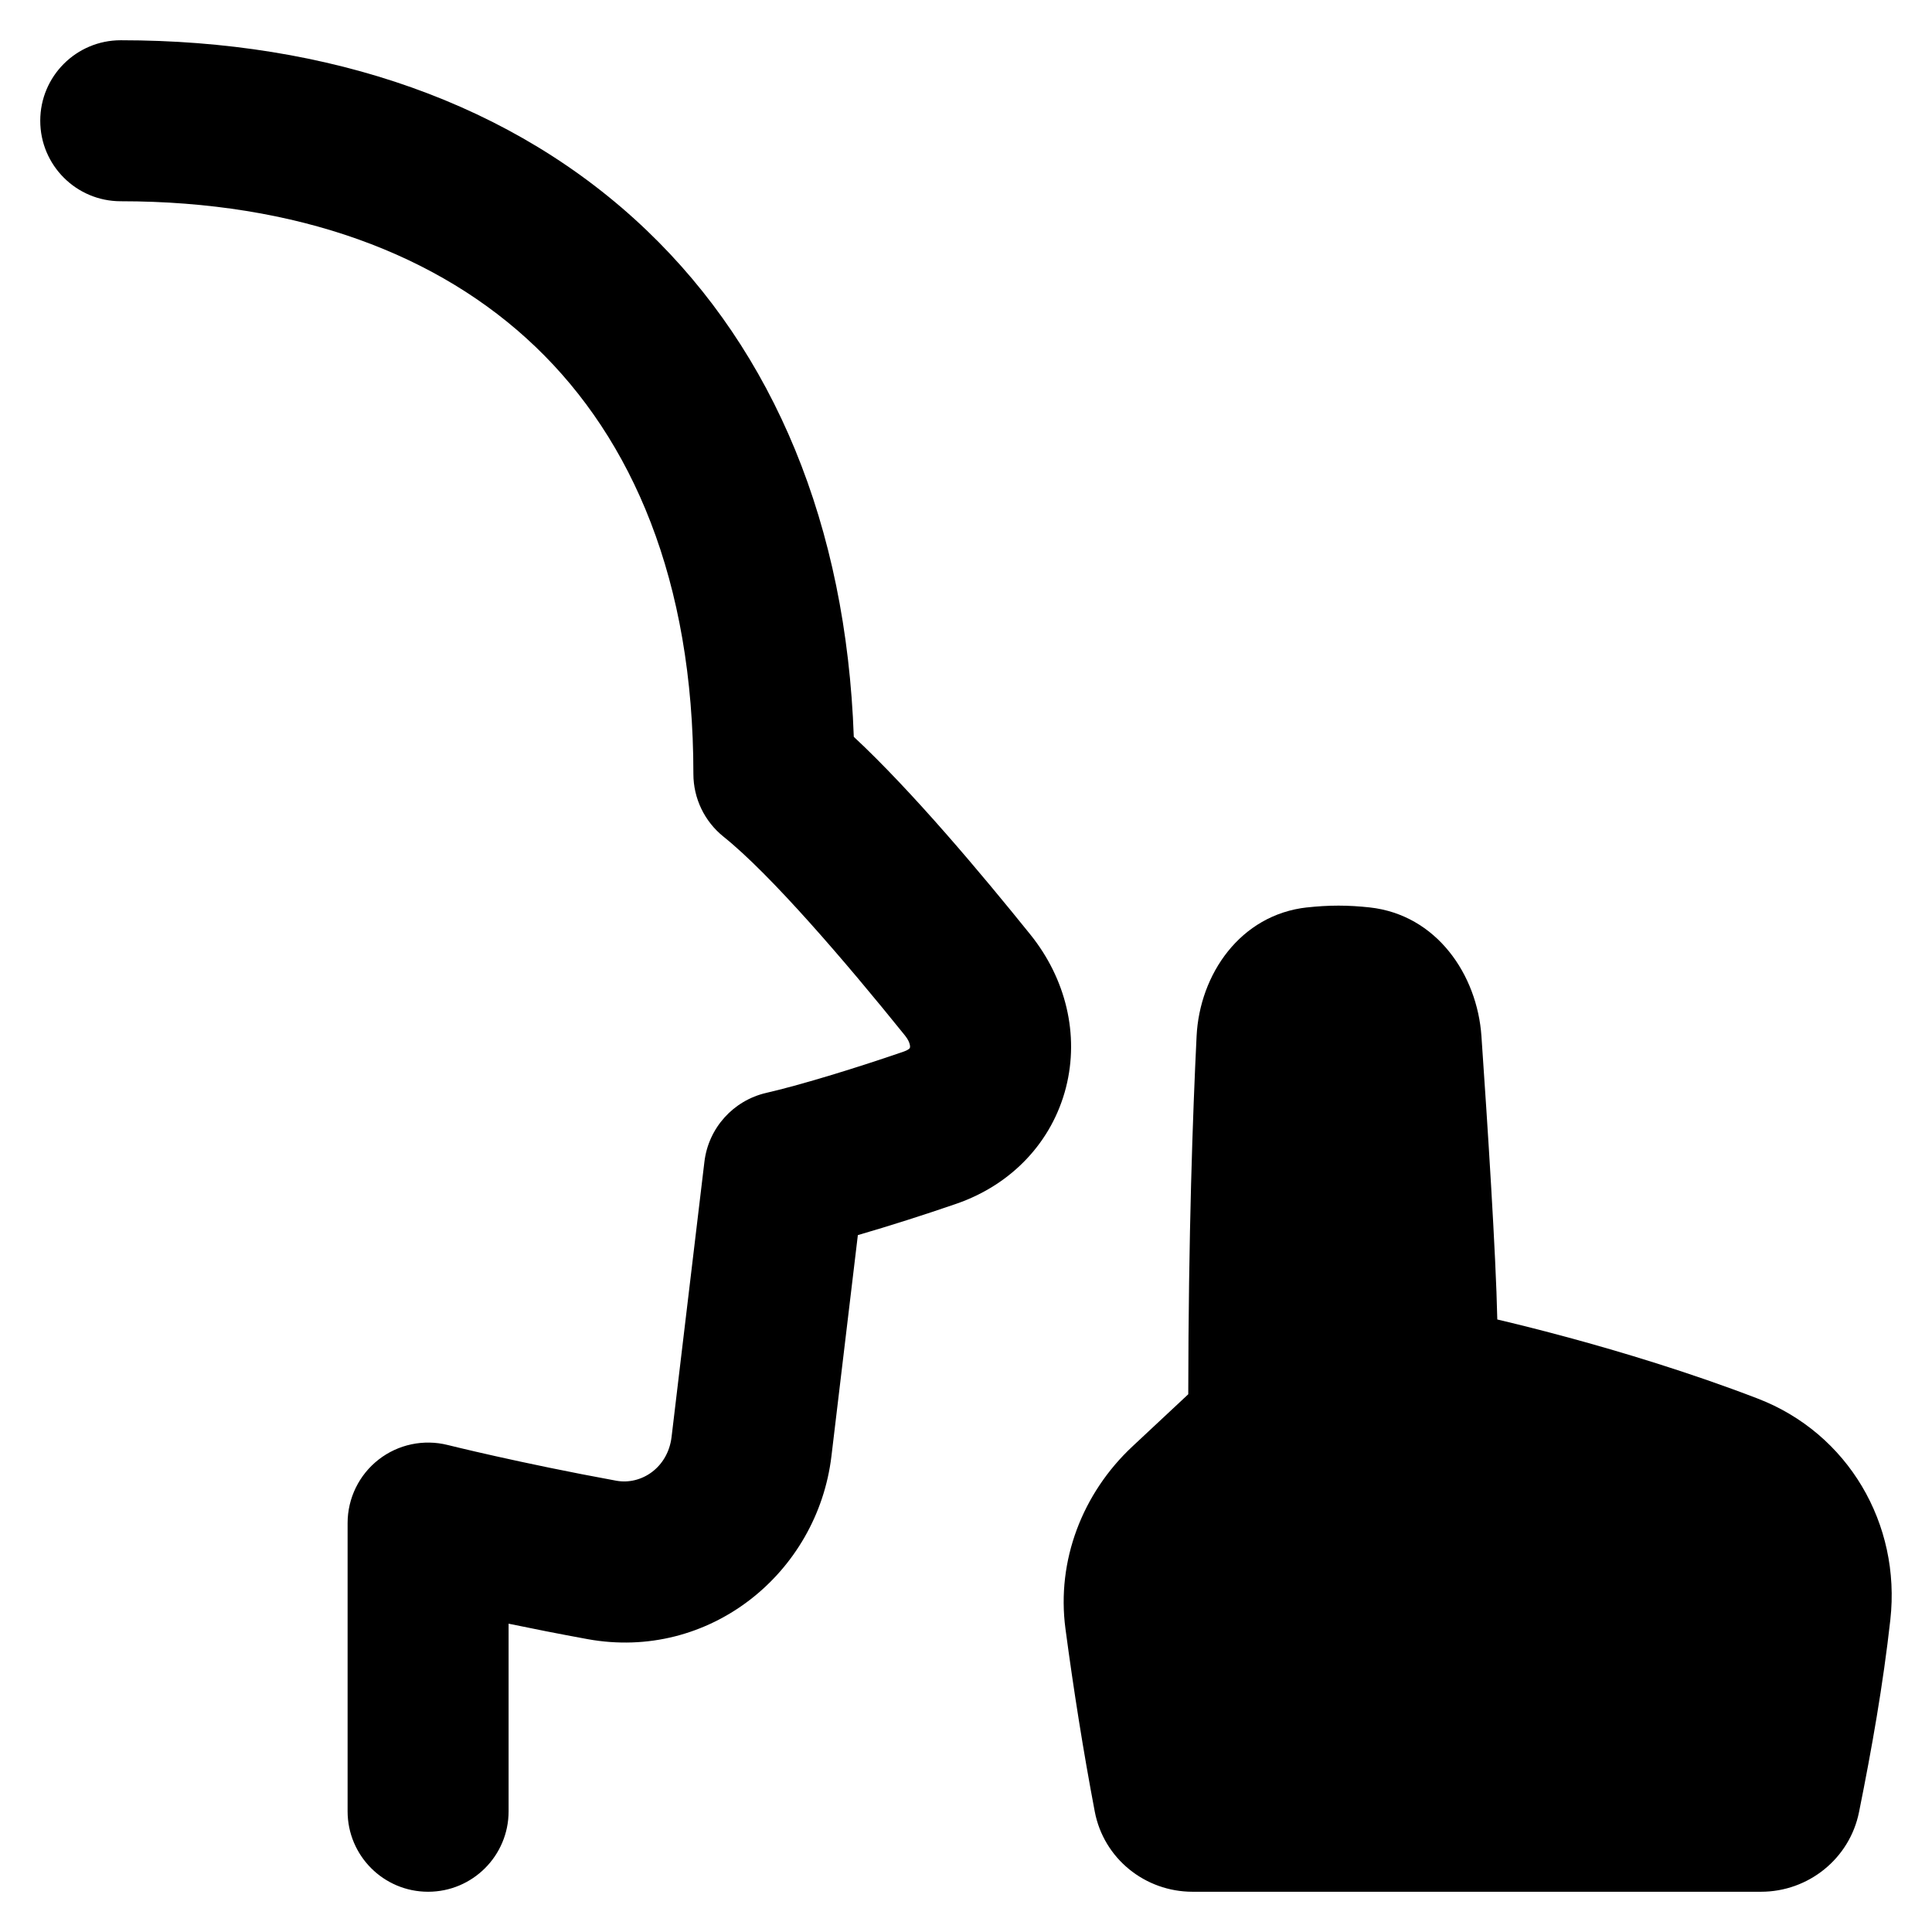
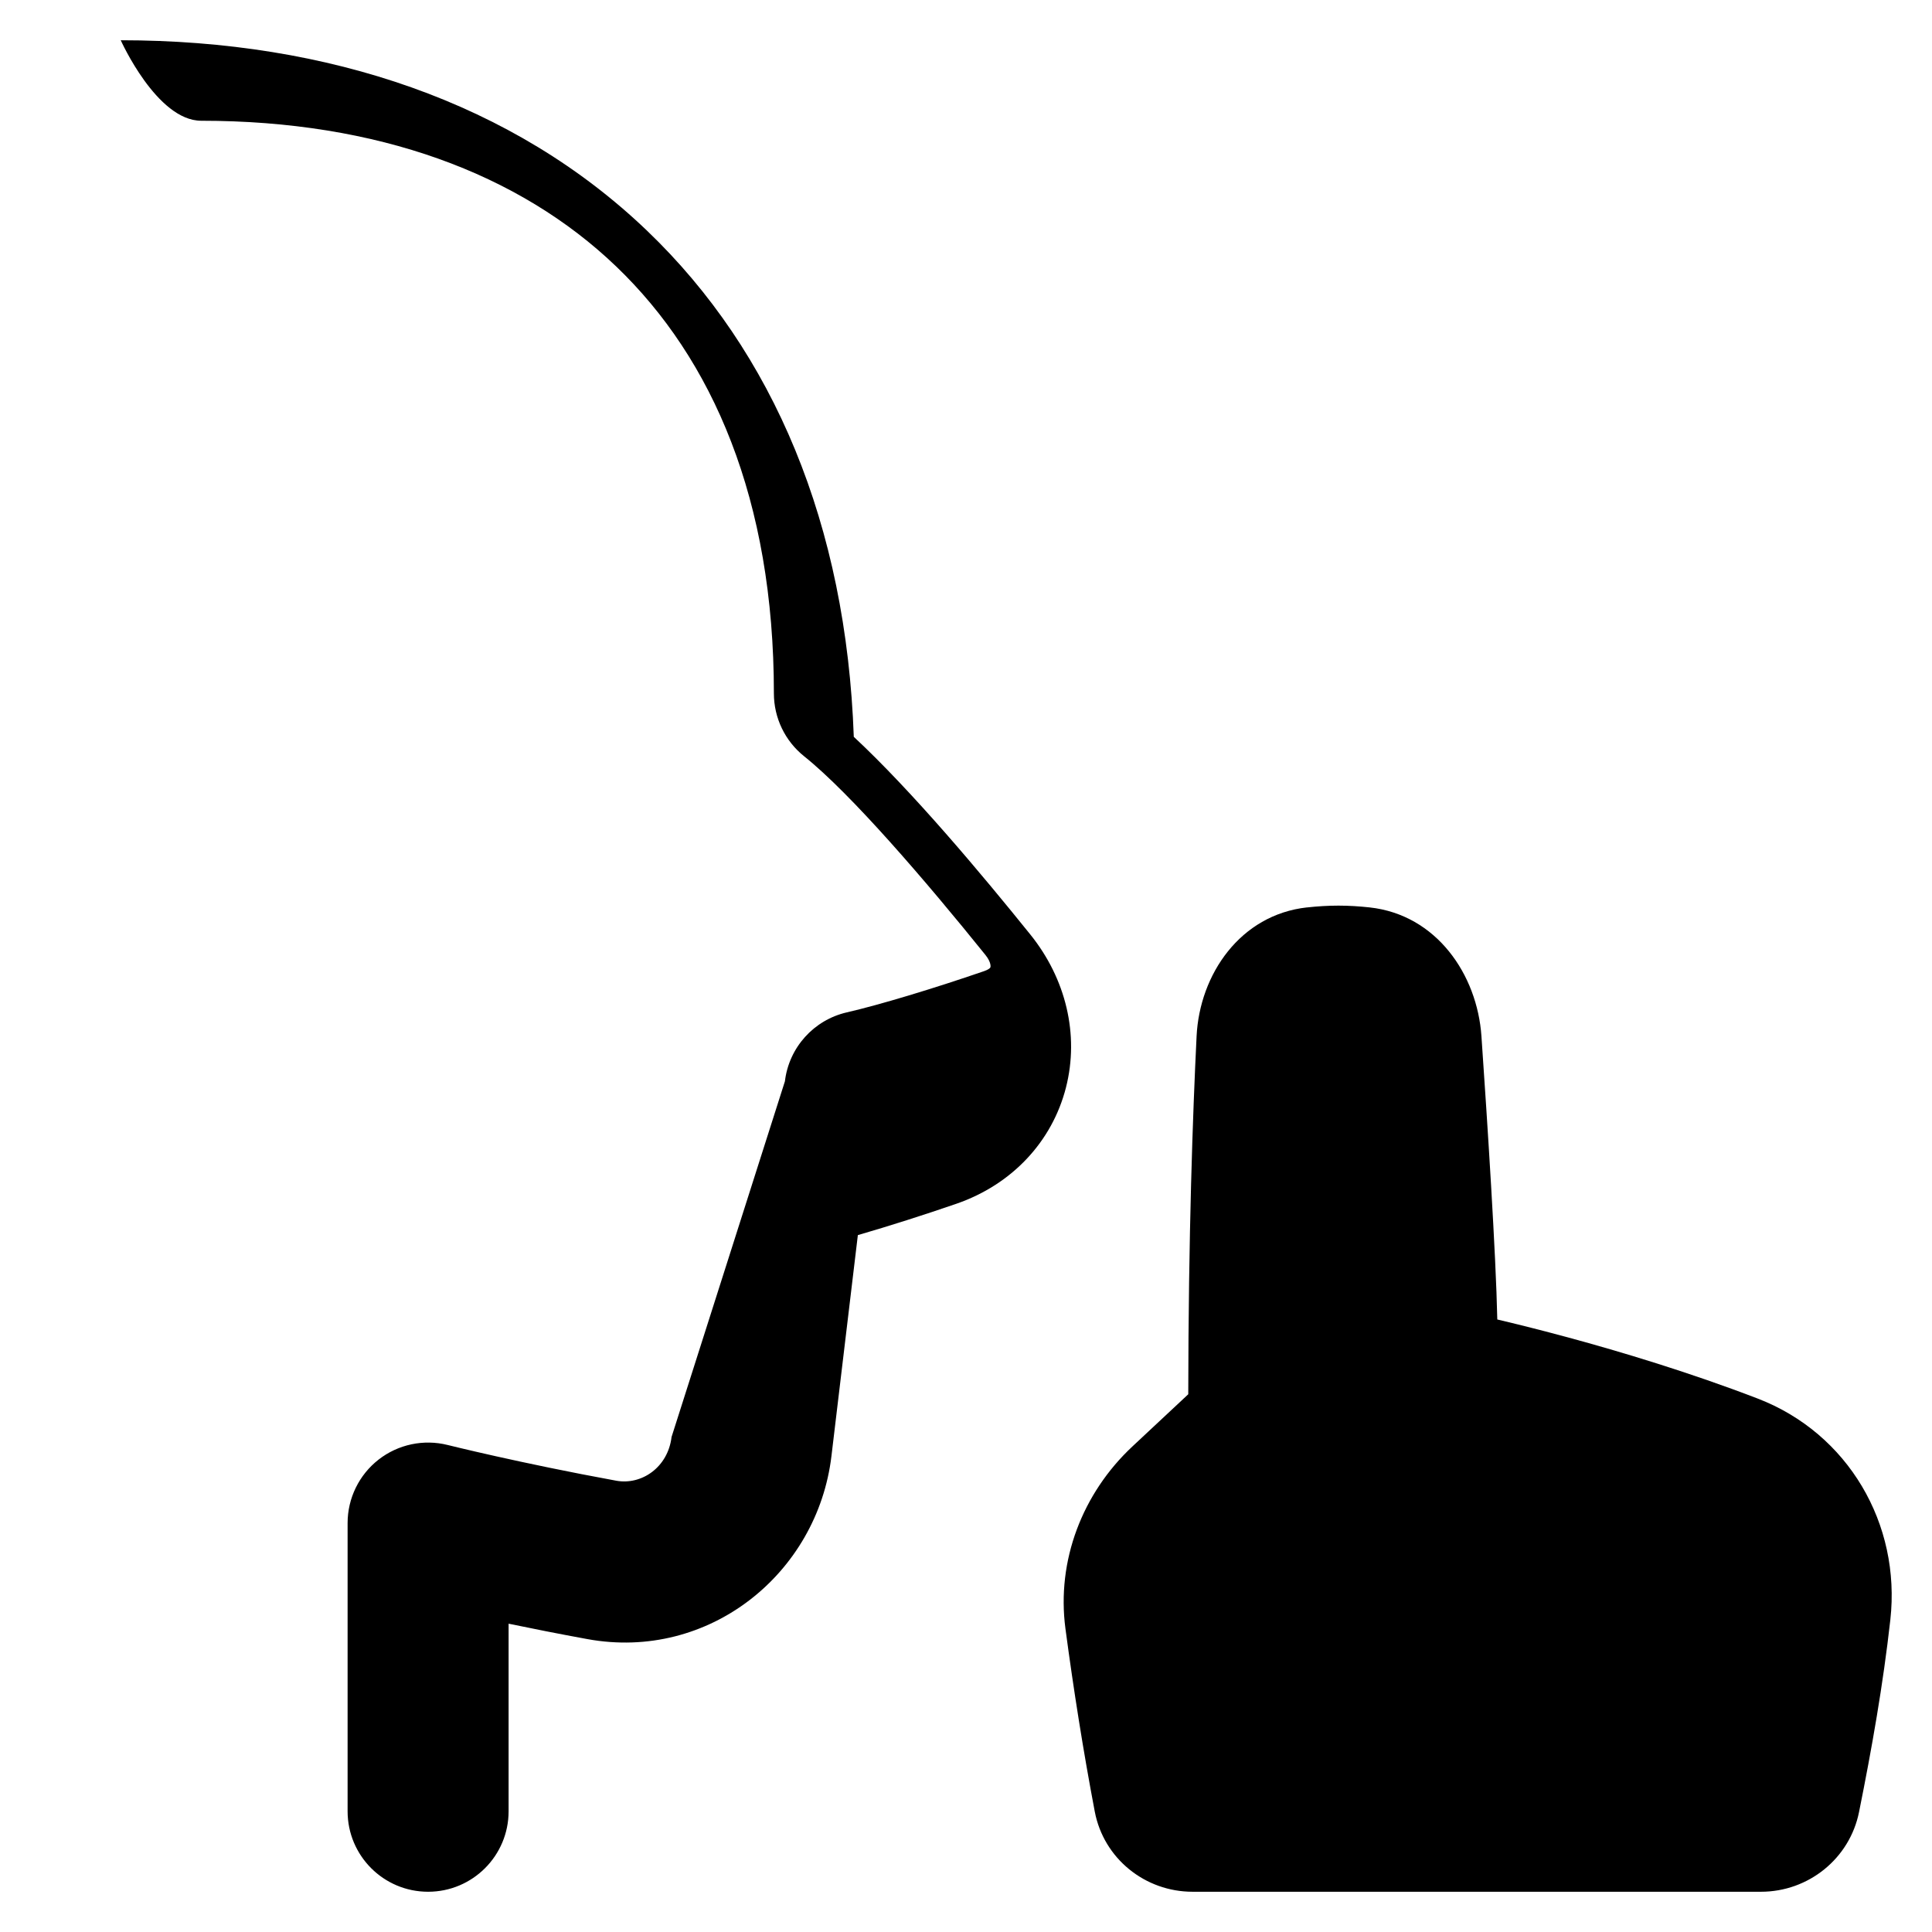
<svg xmlns="http://www.w3.org/2000/svg" fill="none" viewBox="0 0 48 48" id="No-Photo-Taking-Zone--Streamline-Plump-Remix">
  <desc>
    No Photo Taking Zone Streamline Icon: https://streamlinehq.com
  </desc>
  <g id="no-photo-taking-zone">
-     <path id="Union" fill="#000000" fill-rule="evenodd" d="M3 1c-1.105 0 -2 0.895 -2 2s0.895 2 2 2c4.378 0 7.897 1.308 10.309 3.62 2.398 2.299 3.918 5.795 3.918 10.607 0 0.608 0.276 1.182 0.751 1.562 1.166 0.933 3.026 3.1 4.506 4.938 0.079 0.098 0.109 0.177 0.119 0.223 0.011 0.047 0.006 0.072 0.004 0.079 -0.002 0.006 -0.003 0.01 -0.011 0.019 -0.007 0.008 -0.043 0.044 -0.142 0.078 -1.265 0.436 -2.616 0.843 -3.415 1.026 -0.822 0.189 -1.438 0.874 -1.538 1.712L16.685 35.7c-0.091 0.763 -0.752 1.201 -1.373 1.088 -1.188 -0.217 -2.24 -0.44 -2.996 -0.609 -0.377 -0.084 -0.679 -0.155 -0.885 -0.204 -0.103 -0.025 -0.182 -0.044 -0.235 -0.057l-0.058 -0.014 -0.014 -0.003 -0.003 -0.001c-0.597 -0.149 -1.231 -0.015 -1.716 0.364 -0.485 0.379 -0.769 0.961 -0.769 1.576V45c0 1.105 0.895 2 2 2 1.105 0 2 -0.895 2 -2v-4.66c0.586 0.122 1.248 0.253 1.958 0.383 3.024 0.552 5.715 -1.633 6.063 -4.548l0.656 -5.489c0.779 -0.226 1.644 -0.502 2.445 -0.778 1.388 -0.478 2.383 -1.55 2.725 -2.887 0.337 -1.317 -0.004 -2.709 -0.883 -3.801 -1.214 -1.508 -2.936 -3.562 -4.388 -4.914 -0.187 -5.265 -1.987 -9.557 -5.134 -12.572C12.762 2.555 8.168 1 3 1Zm29.473 21.545c0.253 -0.028 0.516 -0.045 0.781 -0.045 0.262 0 0.521 0.017 0.771 0.044 1.666 0.181 2.676 1.671 2.781 3.199 0.15 2.174 0.36 5.412 0.394 7.039 0.063 0.015 0.133 0.031 0.209 0.05 0.378 0.09 0.916 0.225 1.56 0.399 1.286 0.349 3.001 0.862 4.701 1.516 2.247 0.864 3.561 3.118 3.295 5.495 -0.18 1.613 -0.46 3.2 -0.777 4.774C45.956 46.177 44.929 47 43.752 47H29.628c-1.177 0 -2.207 -0.823 -2.429 -1.993 -0.286 -1.507 -0.525 -3.02 -0.728 -4.541 -0.226 -1.698 0.425 -3.37 1.661 -4.527l1.39 -1.299c0.004 -3.926 0.113 -6.986 0.207 -8.896 0.075 -1.534 1.084 -3.017 2.744 -3.2Z" clip-rule="evenodd" stroke-width="1" />
+     <path id="Union" fill="#000000" fill-rule="evenodd" d="M3 1s0.895 2 2 2c4.378 0 7.897 1.308 10.309 3.62 2.398 2.299 3.918 5.795 3.918 10.607 0 0.608 0.276 1.182 0.751 1.562 1.166 0.933 3.026 3.1 4.506 4.938 0.079 0.098 0.109 0.177 0.119 0.223 0.011 0.047 0.006 0.072 0.004 0.079 -0.002 0.006 -0.003 0.01 -0.011 0.019 -0.007 0.008 -0.043 0.044 -0.142 0.078 -1.265 0.436 -2.616 0.843 -3.415 1.026 -0.822 0.189 -1.438 0.874 -1.538 1.712L16.685 35.7c-0.091 0.763 -0.752 1.201 -1.373 1.088 -1.188 -0.217 -2.24 -0.44 -2.996 -0.609 -0.377 -0.084 -0.679 -0.155 -0.885 -0.204 -0.103 -0.025 -0.182 -0.044 -0.235 -0.057l-0.058 -0.014 -0.014 -0.003 -0.003 -0.001c-0.597 -0.149 -1.231 -0.015 -1.716 0.364 -0.485 0.379 -0.769 0.961 -0.769 1.576V45c0 1.105 0.895 2 2 2 1.105 0 2 -0.895 2 -2v-4.66c0.586 0.122 1.248 0.253 1.958 0.383 3.024 0.552 5.715 -1.633 6.063 -4.548l0.656 -5.489c0.779 -0.226 1.644 -0.502 2.445 -0.778 1.388 -0.478 2.383 -1.55 2.725 -2.887 0.337 -1.317 -0.004 -2.709 -0.883 -3.801 -1.214 -1.508 -2.936 -3.562 -4.388 -4.914 -0.187 -5.265 -1.987 -9.557 -5.134 -12.572C12.762 2.555 8.168 1 3 1Zm29.473 21.545c0.253 -0.028 0.516 -0.045 0.781 -0.045 0.262 0 0.521 0.017 0.771 0.044 1.666 0.181 2.676 1.671 2.781 3.199 0.15 2.174 0.36 5.412 0.394 7.039 0.063 0.015 0.133 0.031 0.209 0.05 0.378 0.09 0.916 0.225 1.56 0.399 1.286 0.349 3.001 0.862 4.701 1.516 2.247 0.864 3.561 3.118 3.295 5.495 -0.18 1.613 -0.46 3.2 -0.777 4.774C45.956 46.177 44.929 47 43.752 47H29.628c-1.177 0 -2.207 -0.823 -2.429 -1.993 -0.286 -1.507 -0.525 -3.02 -0.728 -4.541 -0.226 -1.698 0.425 -3.37 1.661 -4.527l1.39 -1.299c0.004 -3.926 0.113 -6.986 0.207 -8.896 0.075 -1.534 1.084 -3.017 2.744 -3.2Z" clip-rule="evenodd" stroke-width="1" />
  </g>
</svg>